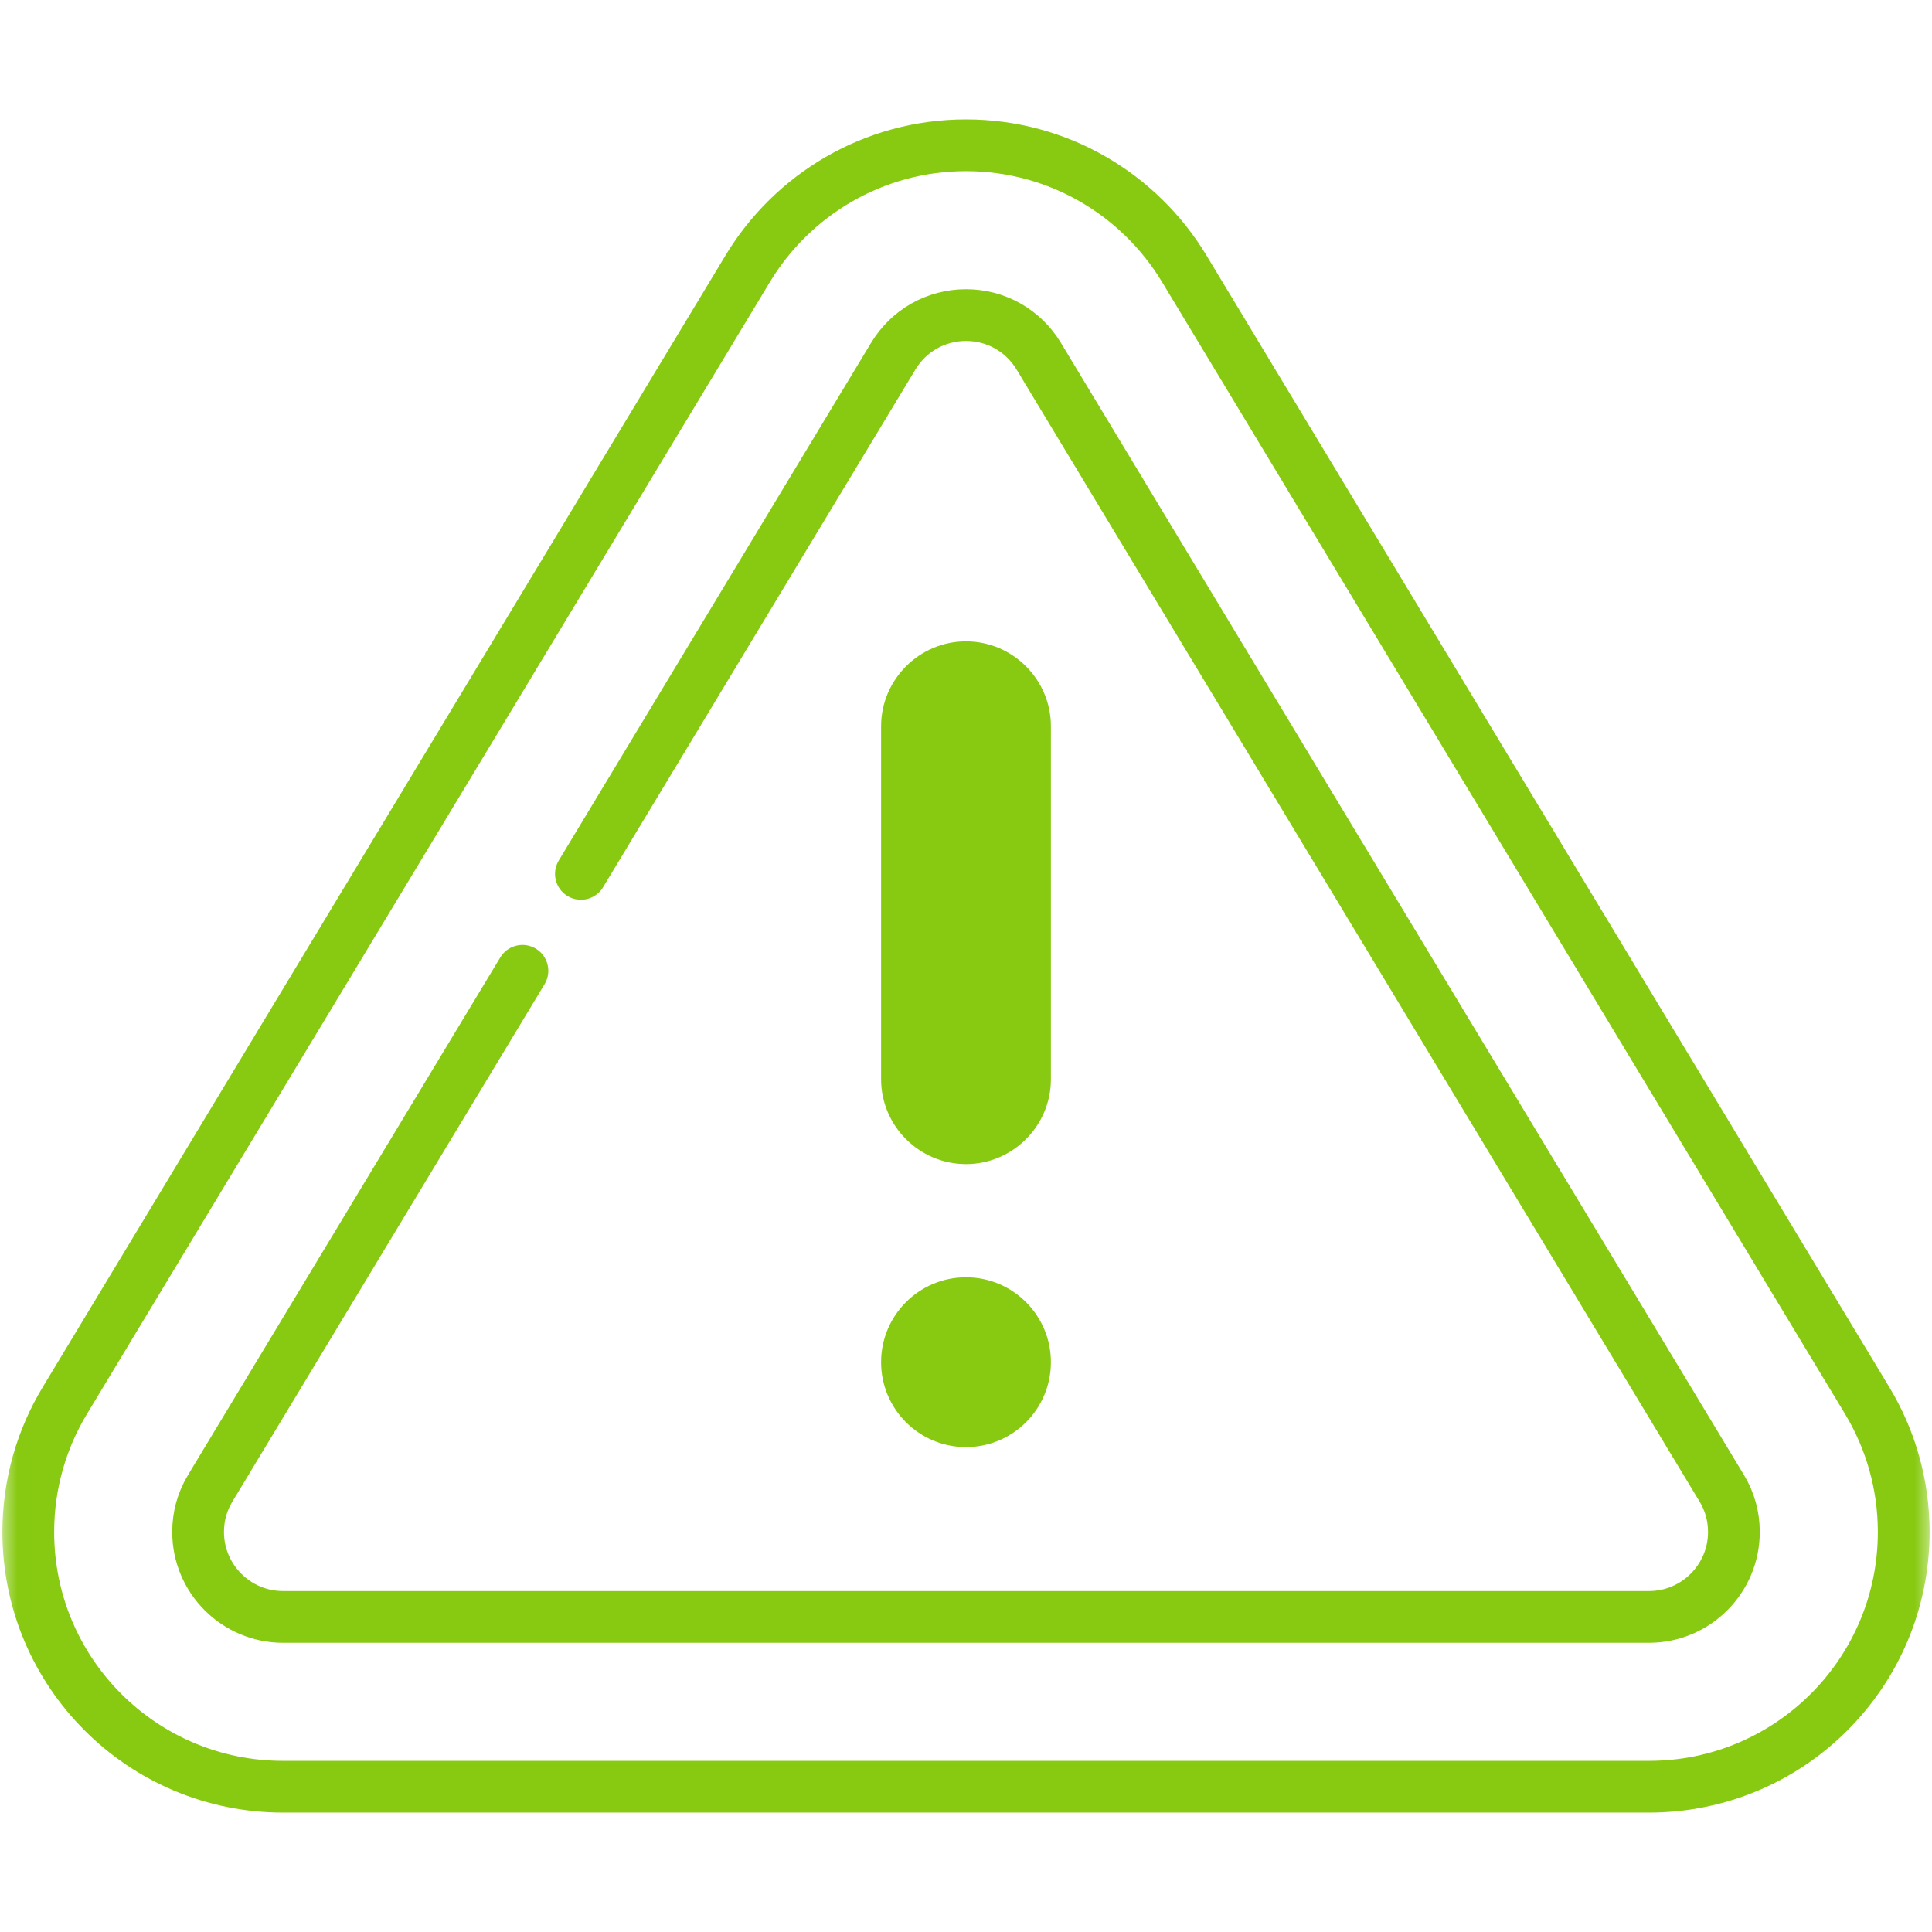
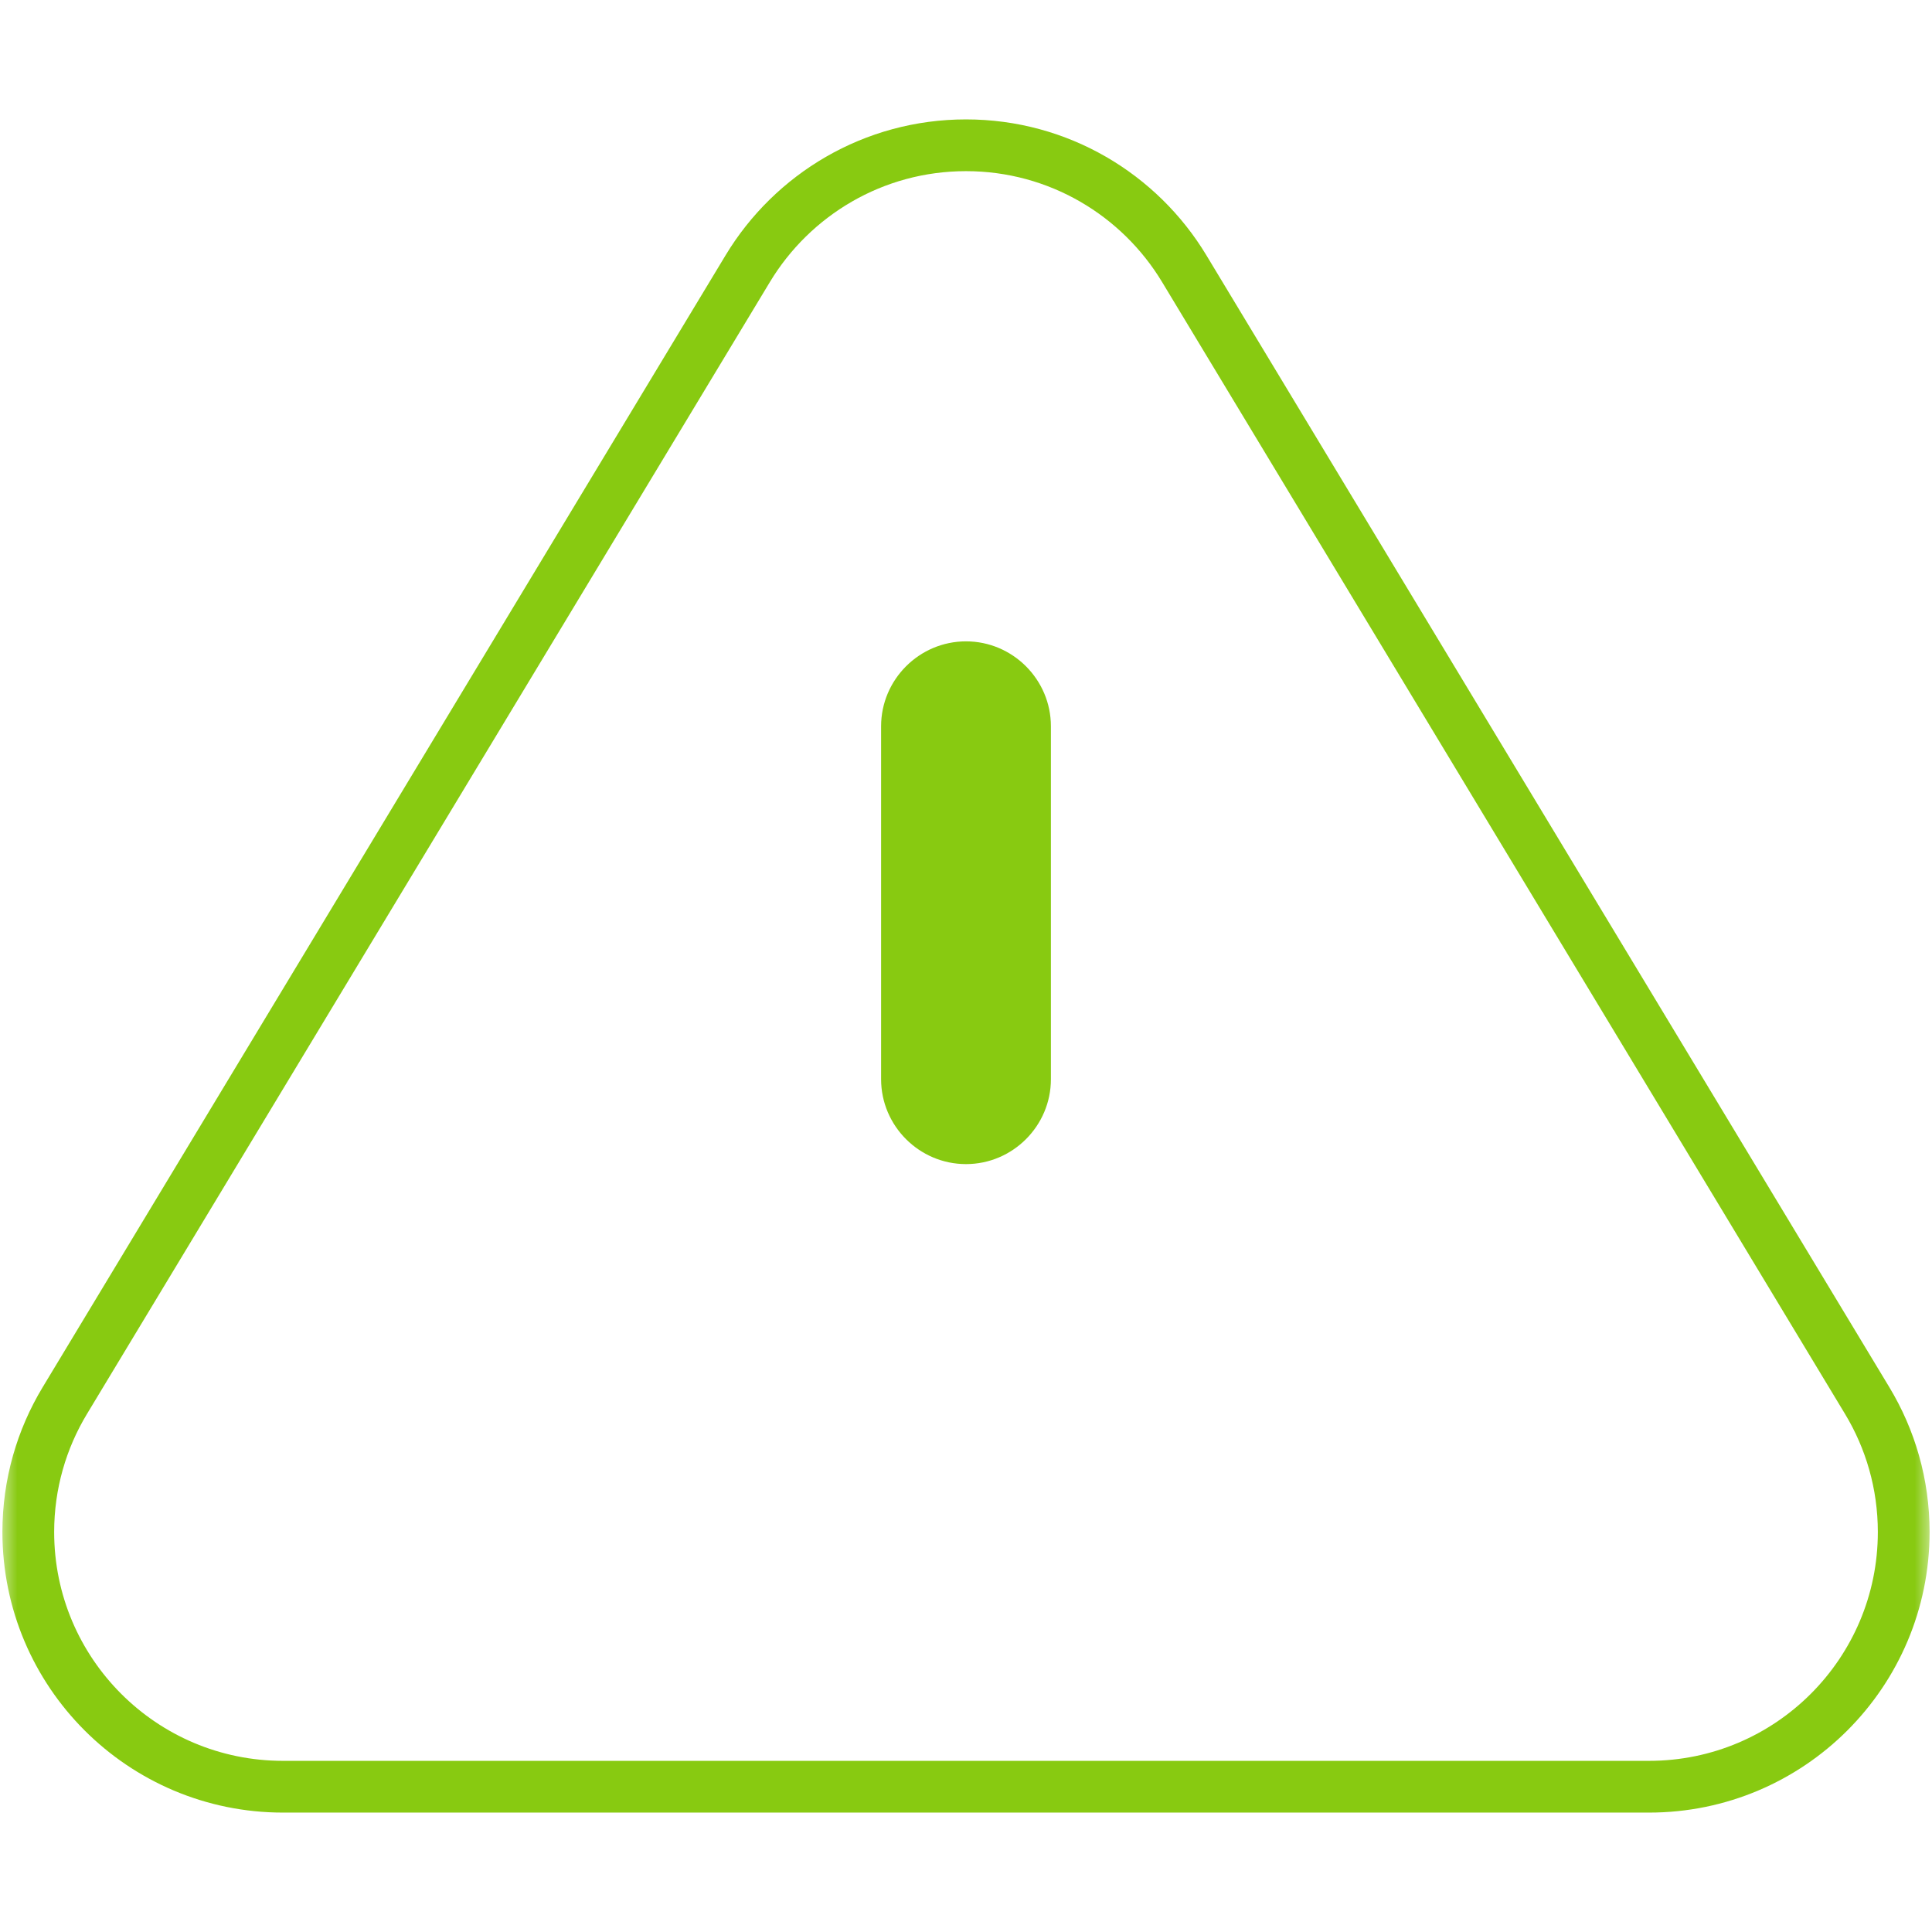
<svg xmlns="http://www.w3.org/2000/svg" width="56" height="56" viewBox="0 0 56 56" fill="none">
  <mask id="mask0_1569_4567" style="mask-type:luminance" maskUnits="userSpaceOnUse" x="0" y="0" width="56" height="56">
    <path d="M55.25 55.25V0.75H0.75V55.25H55.25Z" fill="white" stroke="white" stroke-width="1.5" />
  </mask>
  <g mask="url(#mask0_1569_4567)">
    <path d="M28 18.59C26.646 18.59 25.539 19.698 25.539 21.051V31.281C25.539 32.635 26.646 33.742 28 33.742C29.354 33.742 30.461 32.635 30.461 31.281V21.051C30.461 19.698 29.354 18.59 28 18.59Z" fill="#88CA11" />
-     <path d="M30.461 39.484C30.461 38.125 29.359 37.023 28 37.023C26.641 37.023 25.539 38.125 25.539 39.484C25.539 40.843 26.641 41.945 28 41.945C29.359 41.945 30.461 40.843 30.461 39.484Z" fill="#88CA11" />
    <path d="M54.122 40.598L34.325 7.786C33.033 5.644 30.684 4.211 28 4.211C25.316 4.211 22.967 5.644 21.674 7.786L1.878 40.598C1.207 41.71 0.82 43.013 0.82 44.406C0.82 48.484 4.126 51.789 8.203 51.789H47.797C51.874 51.789 55.18 48.484 55.18 44.406C55.18 43.013 54.793 41.71 54.122 40.598Z" stroke="#88CA11" stroke-width="1.5" stroke-miterlimit="10" stroke-linecap="round" stroke-linejoin="round" />
-     <path d="M15.143 28.139L6.092 43.141C5.86 43.525 5.742 43.951 5.742 44.406C5.742 45.763 6.846 46.867 8.203 46.867H47.797C49.154 46.867 50.258 45.763 50.258 44.406C50.258 43.951 50.14 43.525 49.908 43.141L30.111 10.328C29.66 9.58 28.87 9.133 28 9.133C27.13 9.133 26.34 9.58 25.889 10.328L16.838 25.33" stroke="#88CA11" stroke-width="1.5" stroke-miterlimit="10" stroke-linecap="round" stroke-linejoin="round" />
  </g>
</svg>